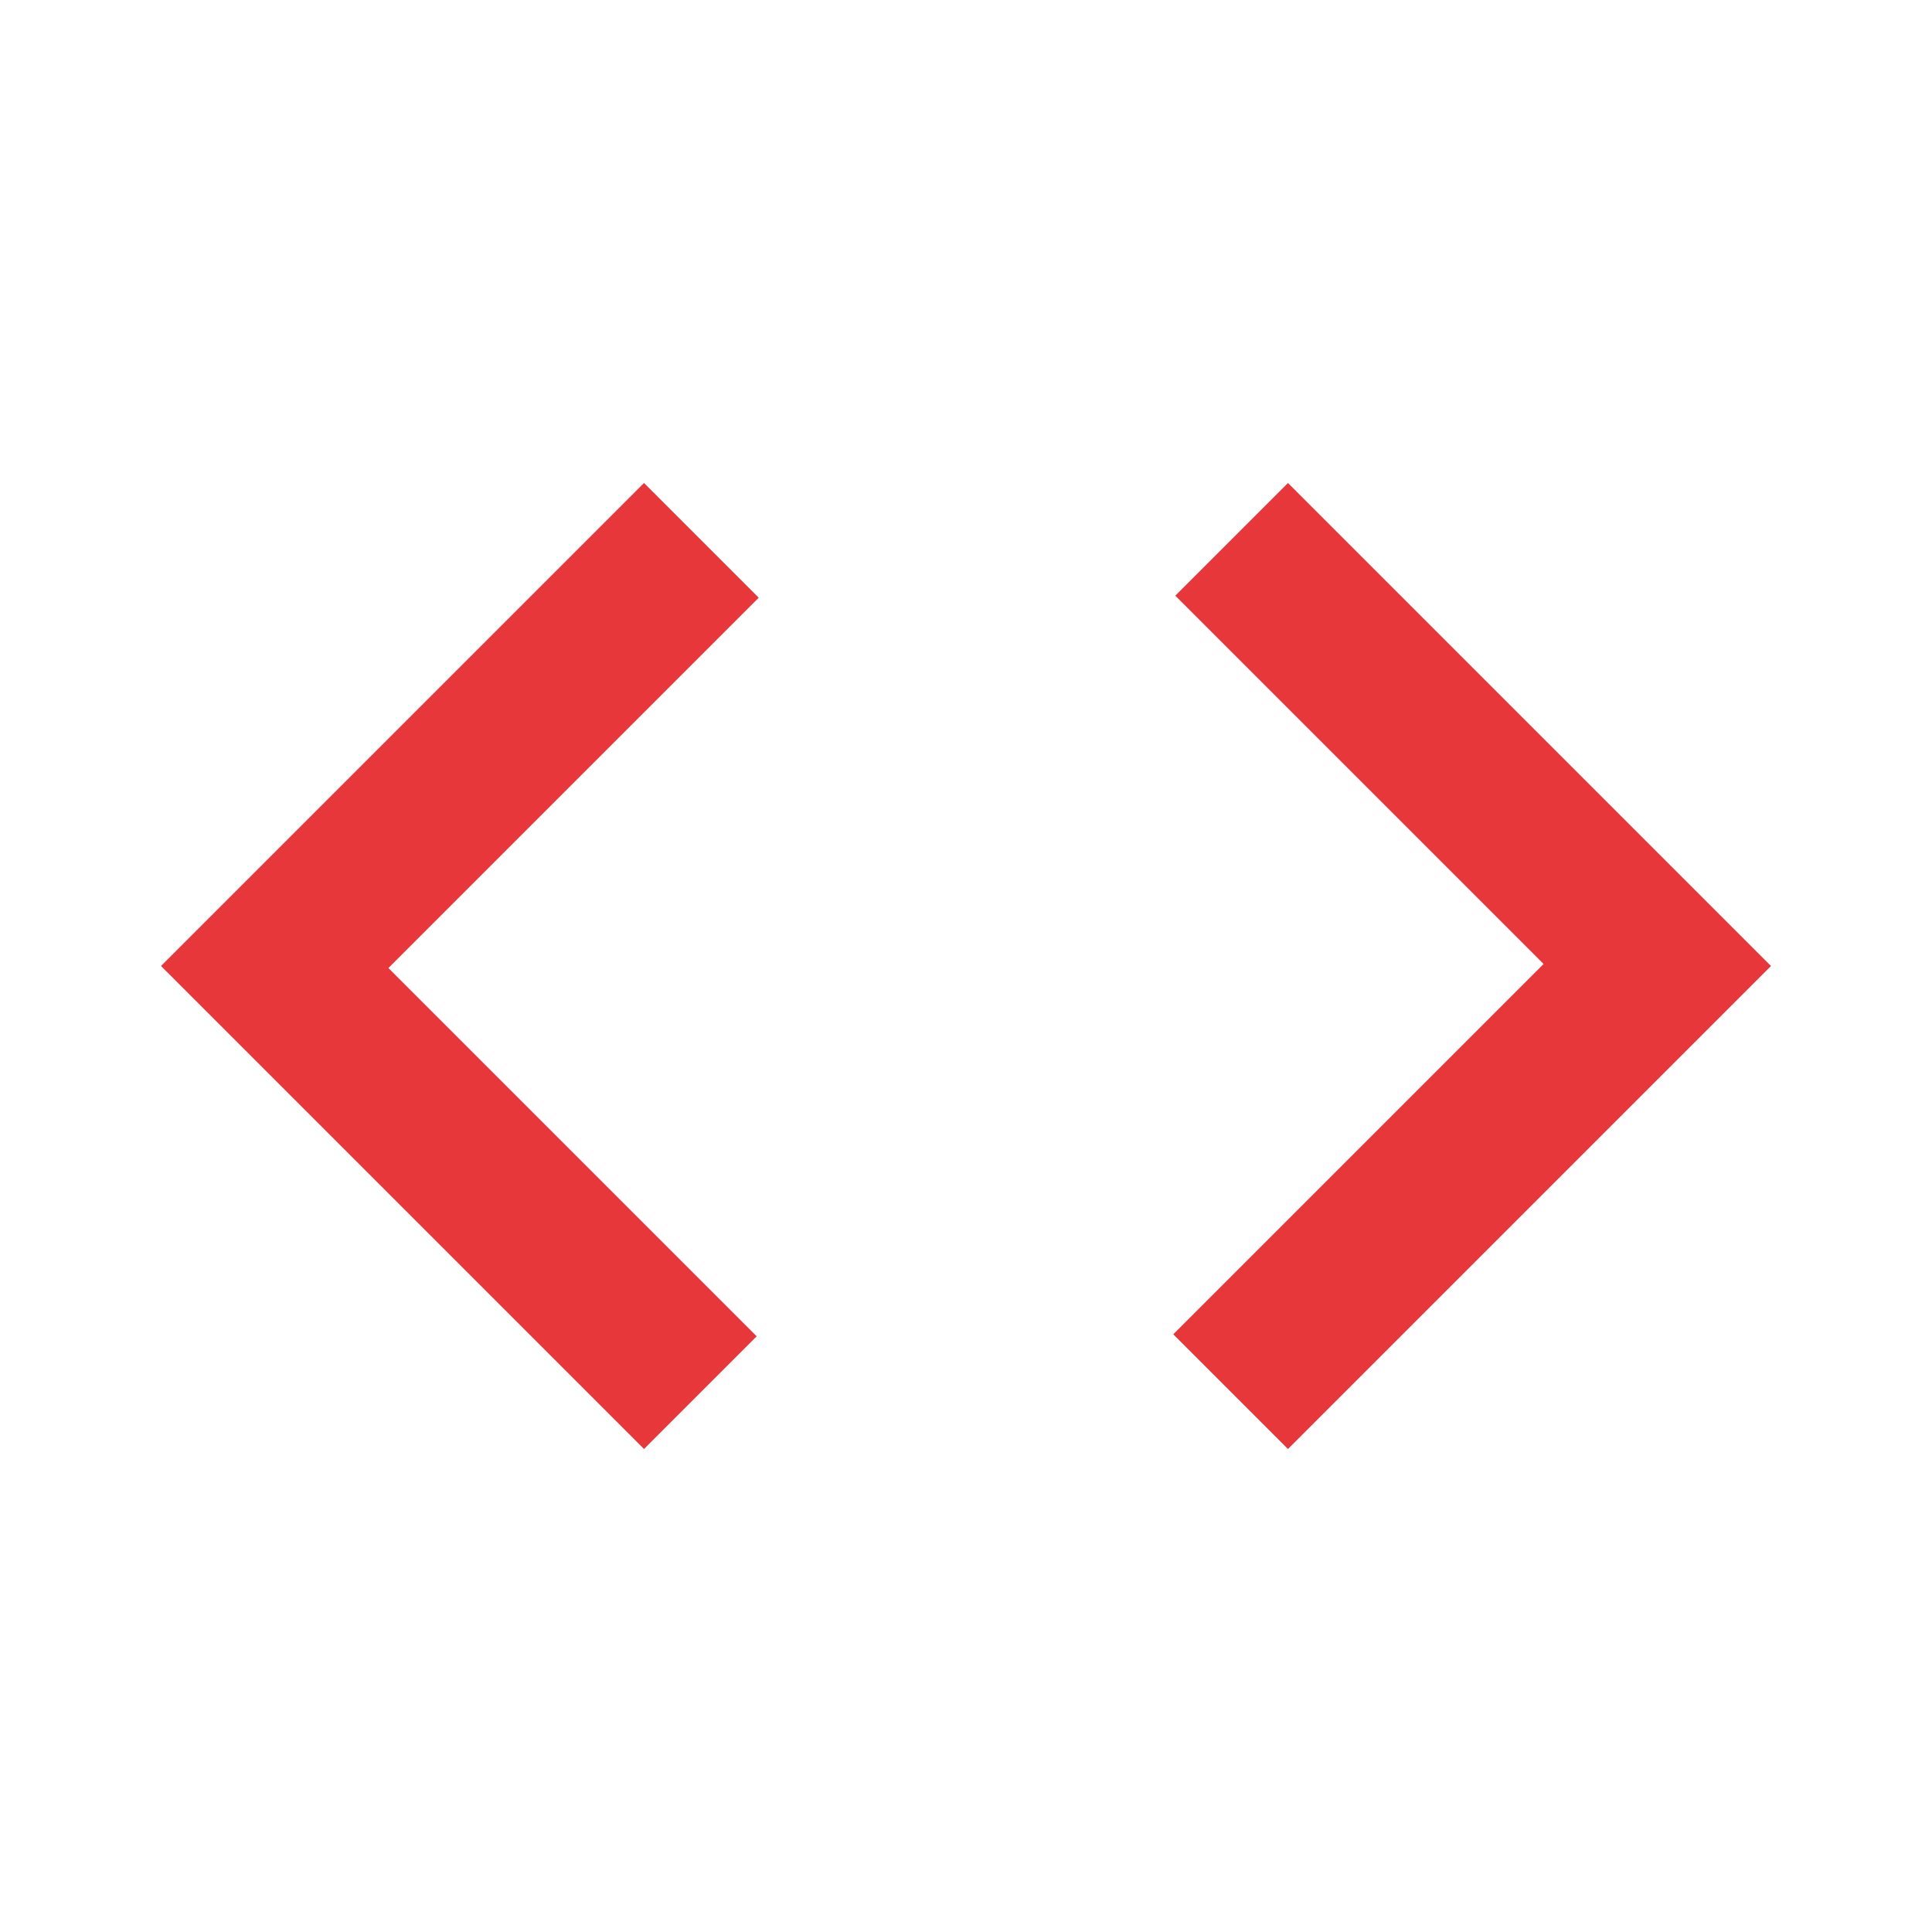
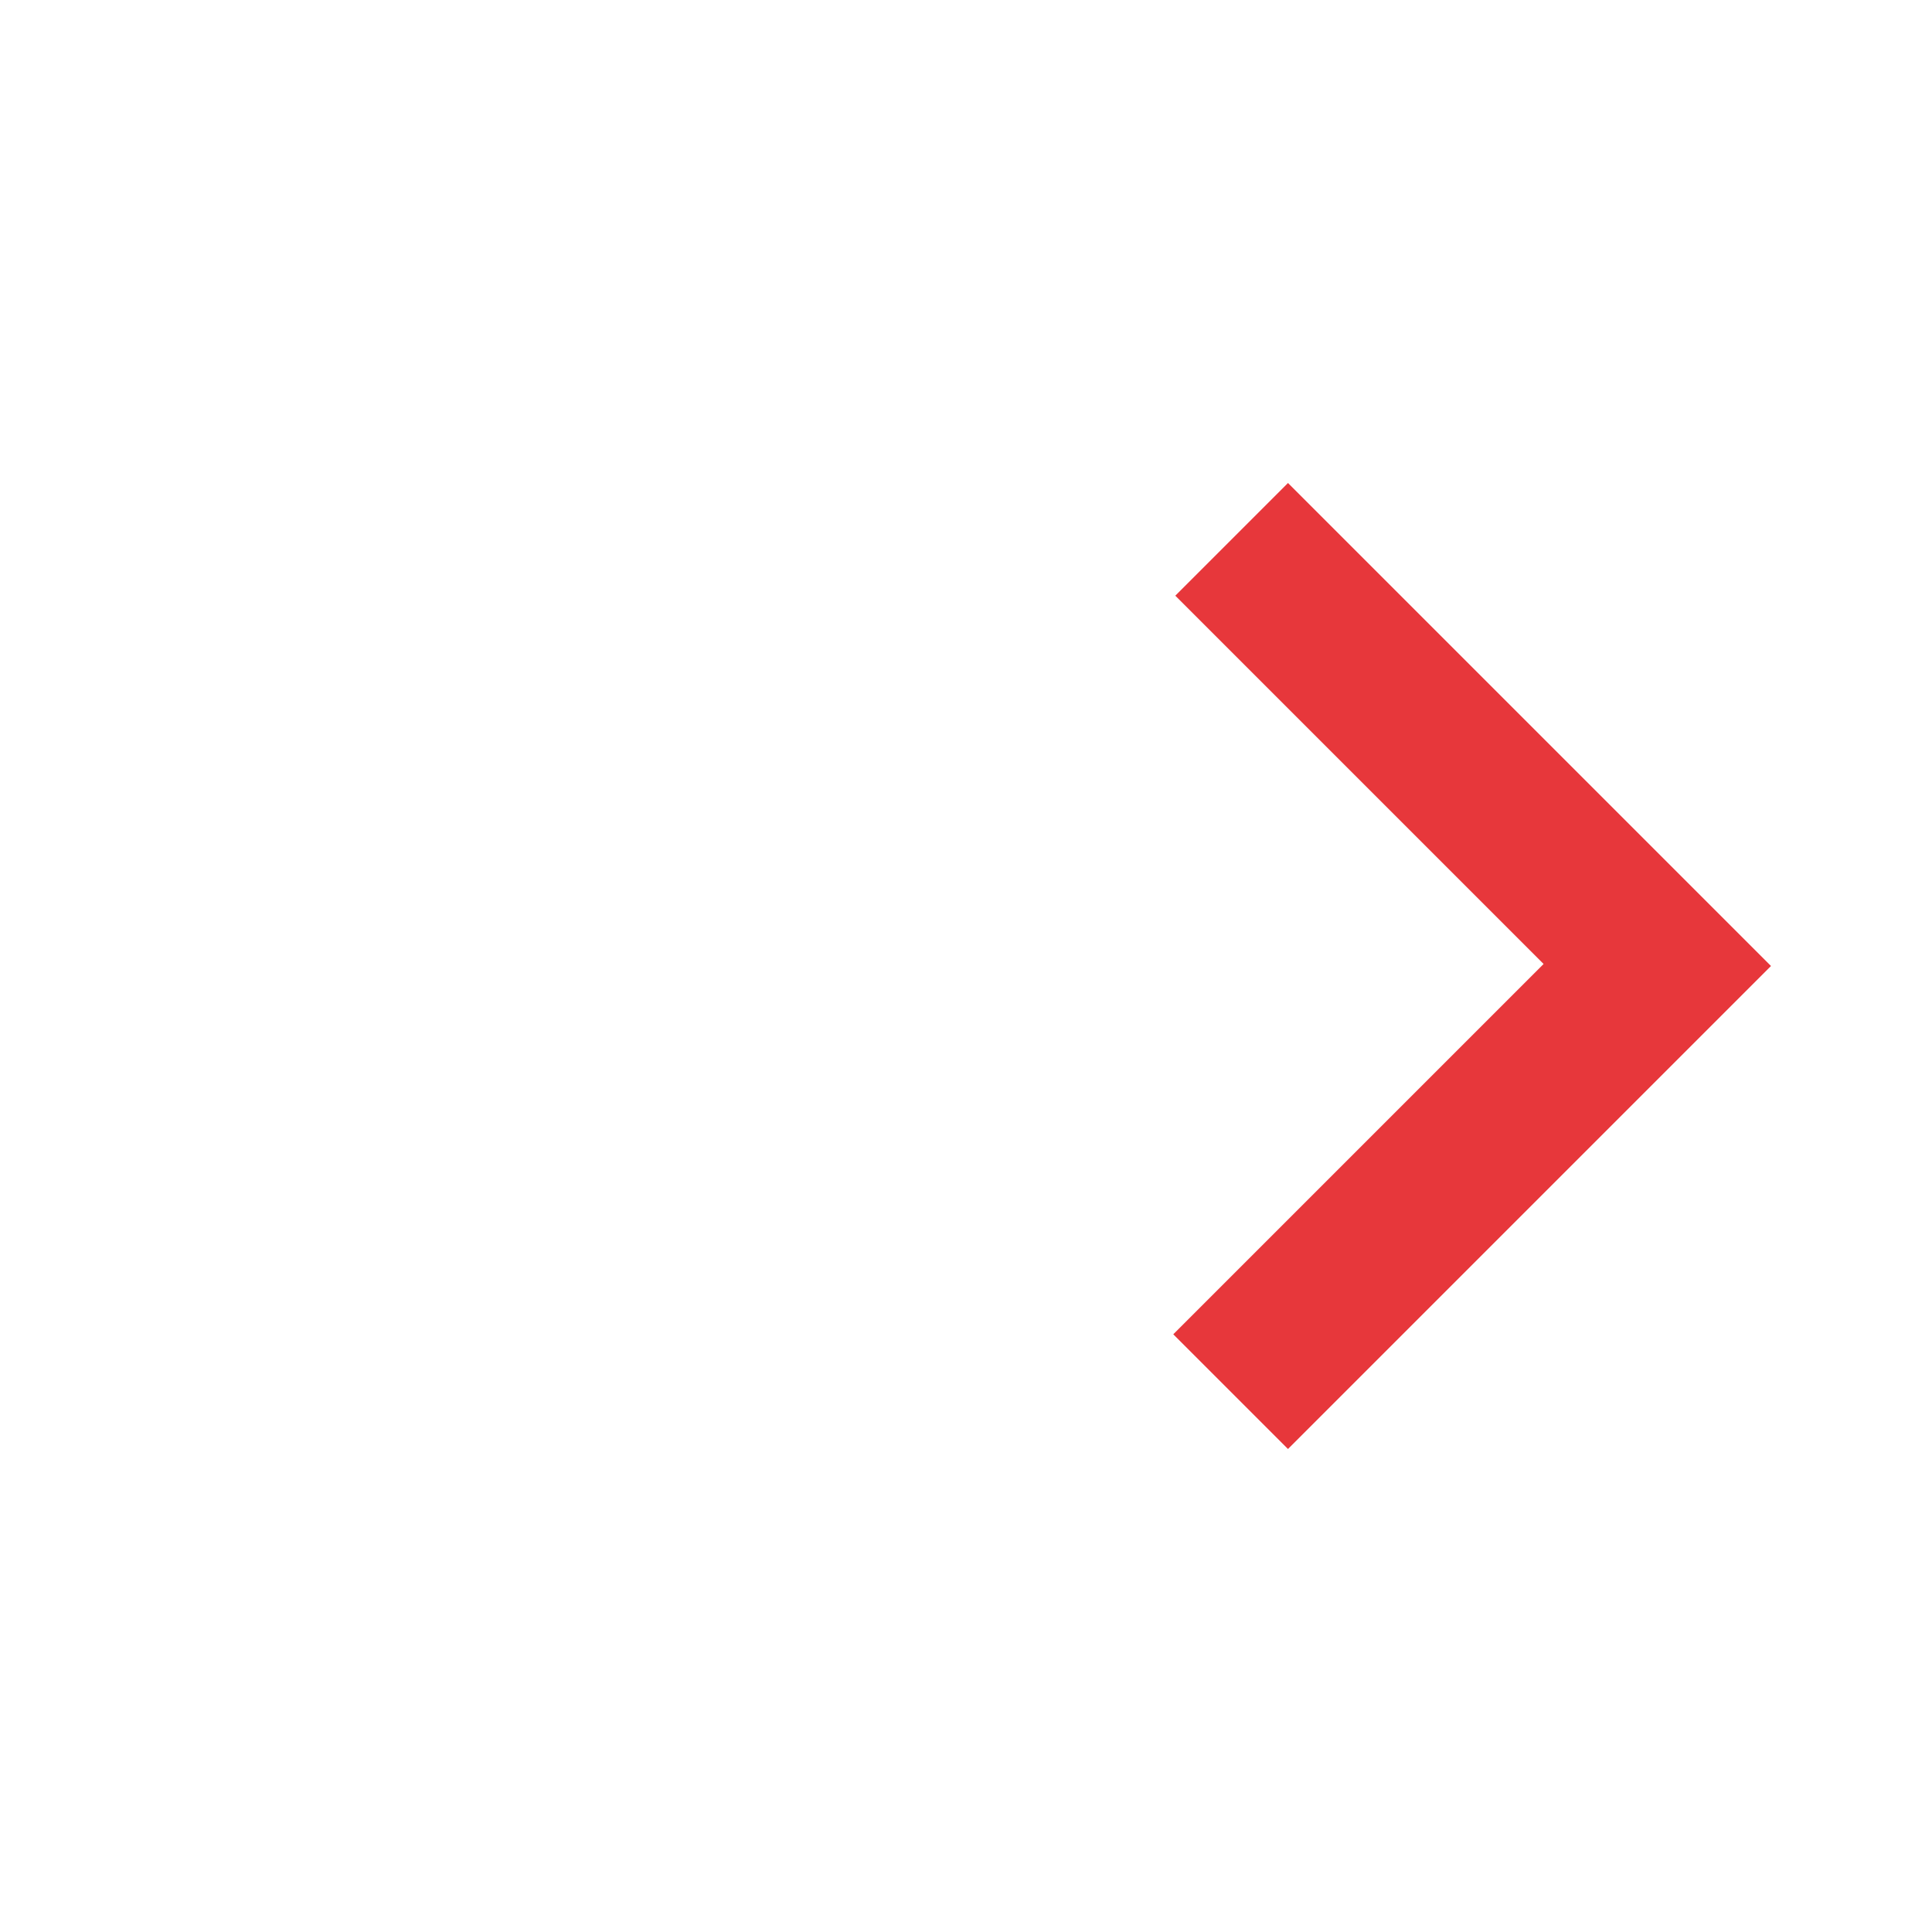
<svg xmlns="http://www.w3.org/2000/svg" height="40px" viewBox="0 -960 960 960" width="40px" fill="#e7373b">
-   <path d="M320-240 80-480l240-240 57 57-184 184 183 183-56 56Zm320 0-57-57 184-184-183-183 56-56 240 240-240 240Z" />
+   <path d="M320-240 80-480Zm320 0-57-57 184-184-183-183 56-56 240 240-240 240Z" />
</svg>